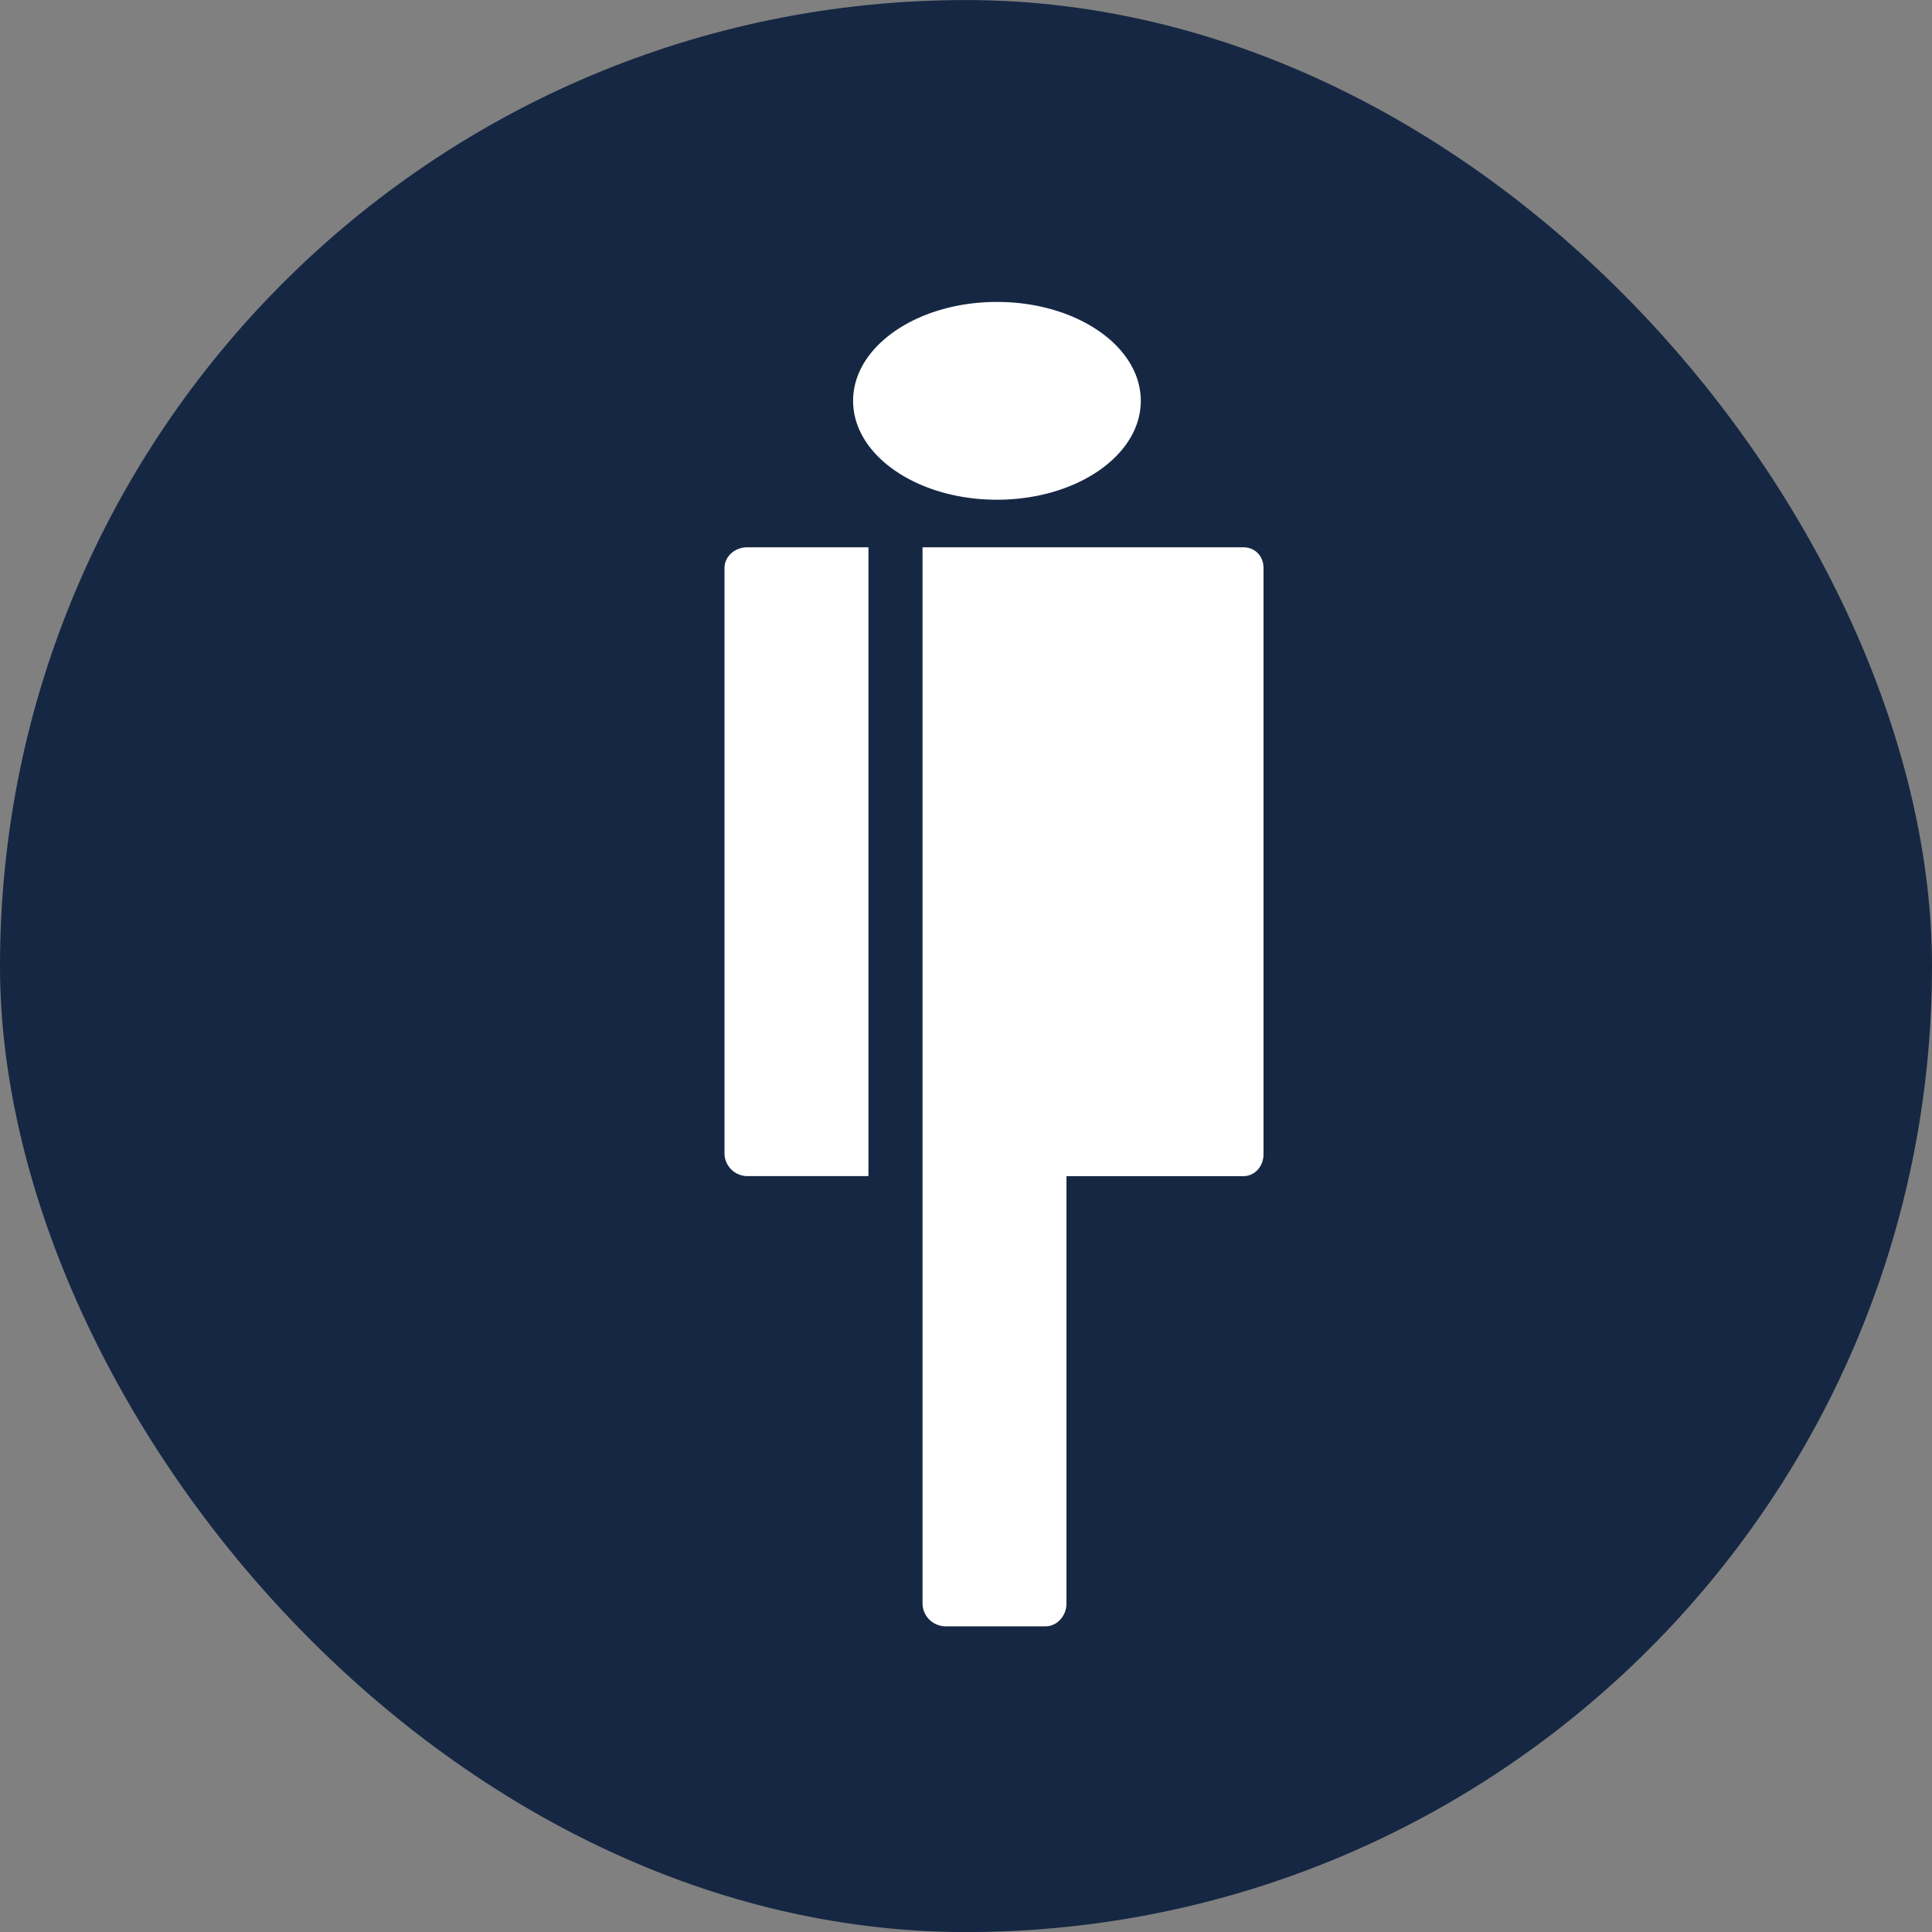
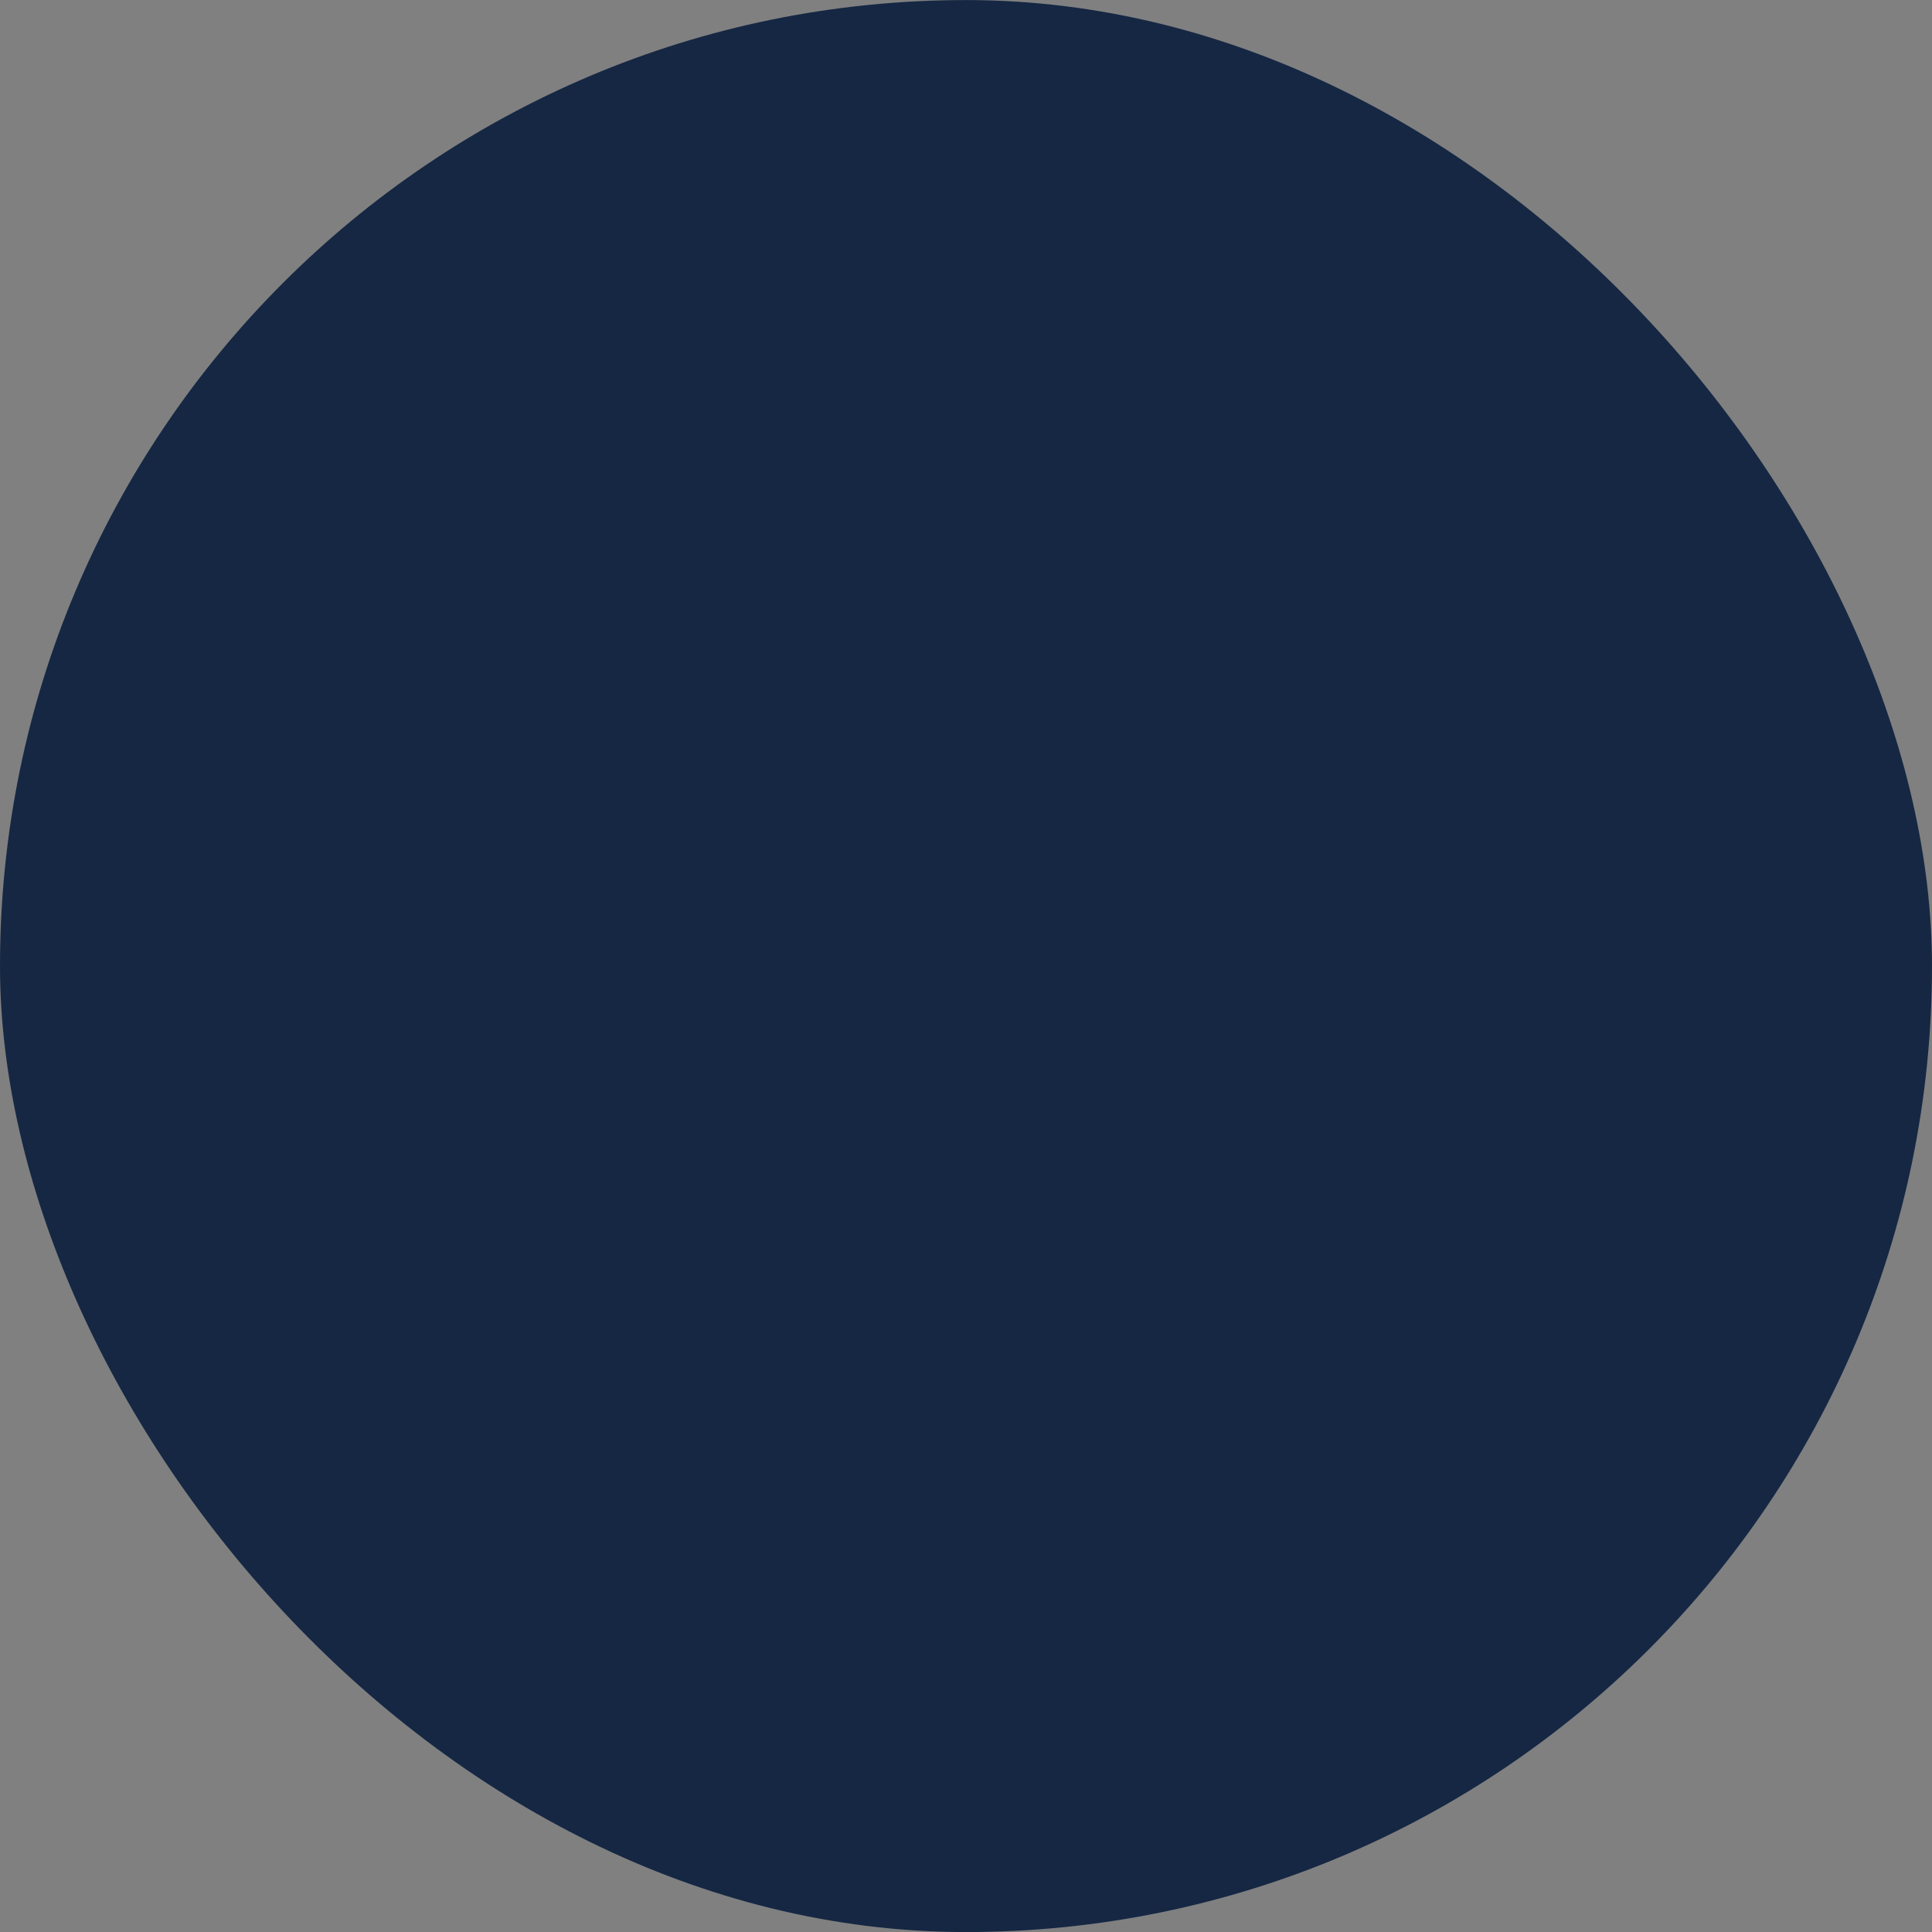
<svg xmlns="http://www.w3.org/2000/svg" width="32" height="32" fill="none">
  <rect width="100%" height="100%" fill="#808080" stroke="none" />
  <rect y=".001" width="32" height="32" rx="16" fill="#152743" />
-   <path d="M16.513 8.277c-1.316 0-2.383-.733-2.383-1.638s1.067-1.638 2.383-1.638 2.382.733 2.382 1.638-1.066 1.638-2.382 1.638zM15.28 26.561V9.065h5.312c.197 0 .336.147.336.344v9.708c0 .196-.14.364-.336.364h-2.928v7.08c0 .197-.15.376-.347.376h-1.668c-.098-.004-.19-.045-.259-.114s-.108-.163-.11-.261v-.001zm-.896-7.081h-2.01a.38.38 0 0 1-.374-.364V9.409c0-.197.177-.344.373-.344h2.011v10.416-.001z" fill="#fff" />
</svg>